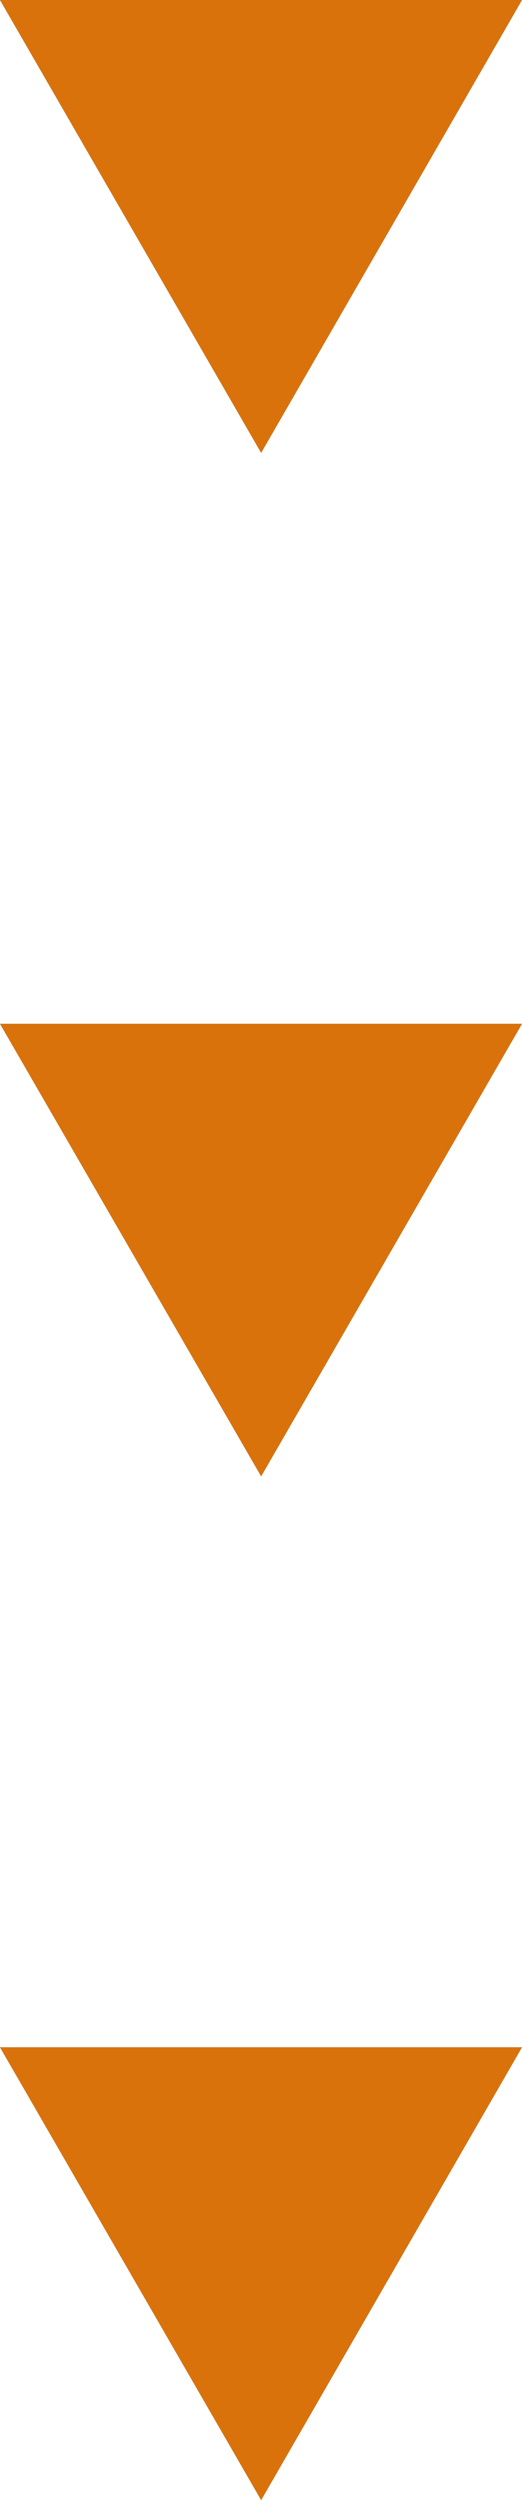
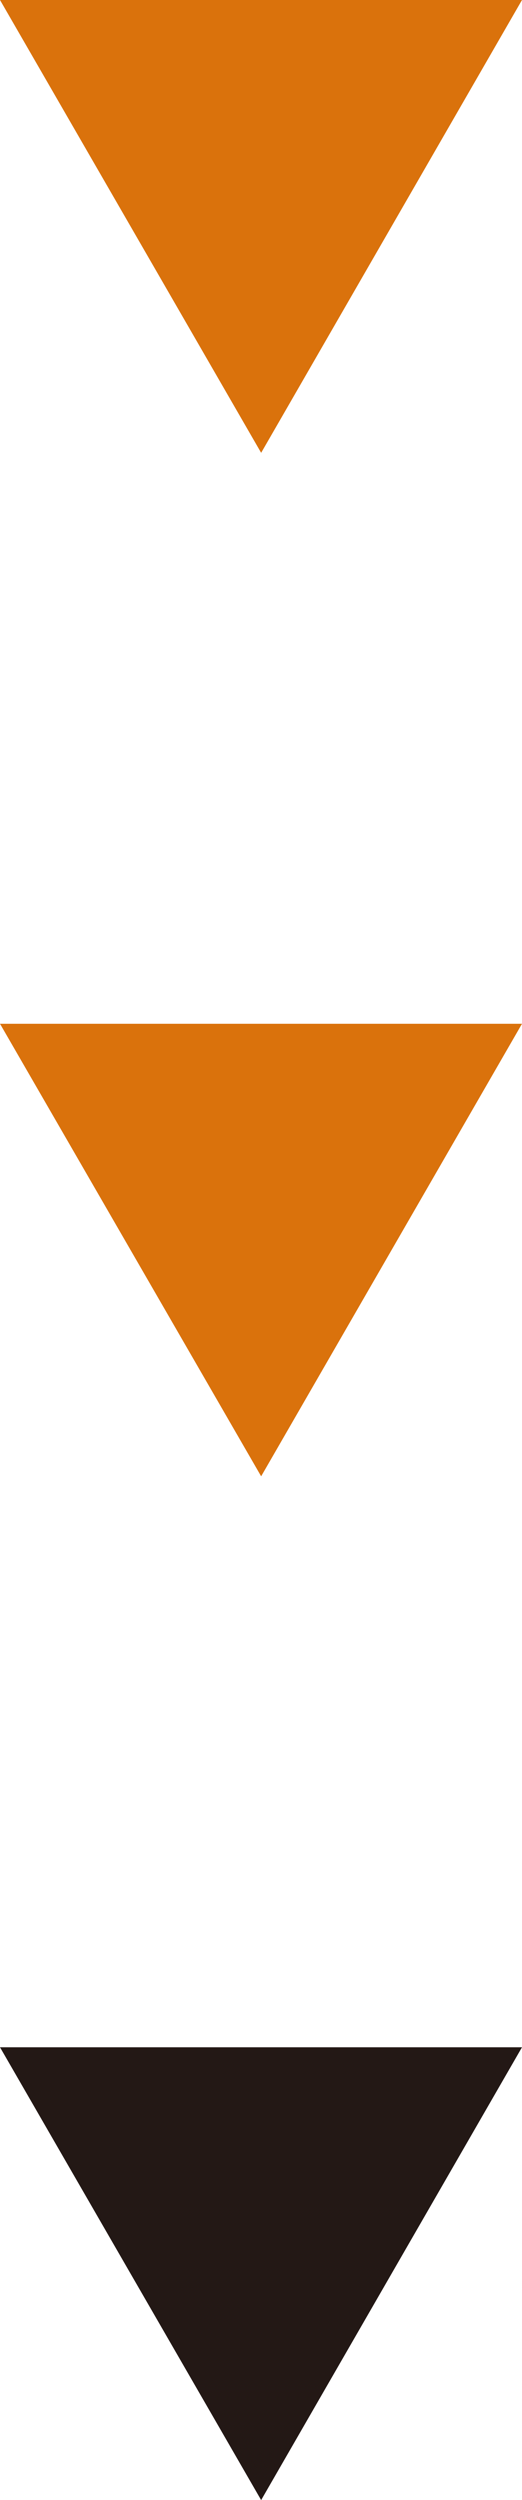
<svg xmlns="http://www.w3.org/2000/svg" id="_レイヤー_2" viewBox="0 0 17.57 84.03">
  <defs>
    <style>.cls-1{fill:#da720c;}.cls-2{fill:#231815;}</style>
  </defs>
  <g id="_レイヤー_1-2">
-     <polygon class="cls-2" points="8.79 15.22 17.57 0 0 0 8.79 15.22" />
-     <polygon class="cls-2" points="8.79 49.62 17.57 34.41 0 34.41 8.79 49.62" />
    <polygon class="cls-2" points="8.79 84.03 17.57 68.81 0 68.81 8.79 84.03" />
    <polygon class="cls-1" points="8.79 15.22 17.57 0 0 0 8.79 15.22" />
    <polygon class="cls-1" points="8.79 49.62 17.57 34.41 0 34.41 8.79 49.62" />
-     <polygon class="cls-1" points="8.79 84.03 17.57 68.81 0 68.81 8.79 84.03" />
  </g>
</svg>